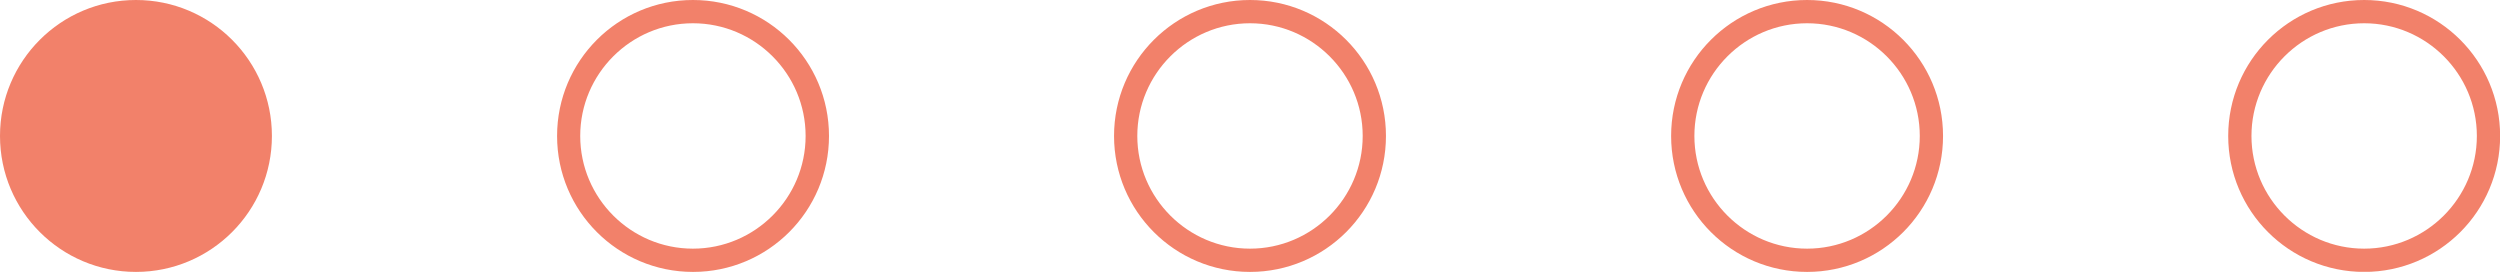
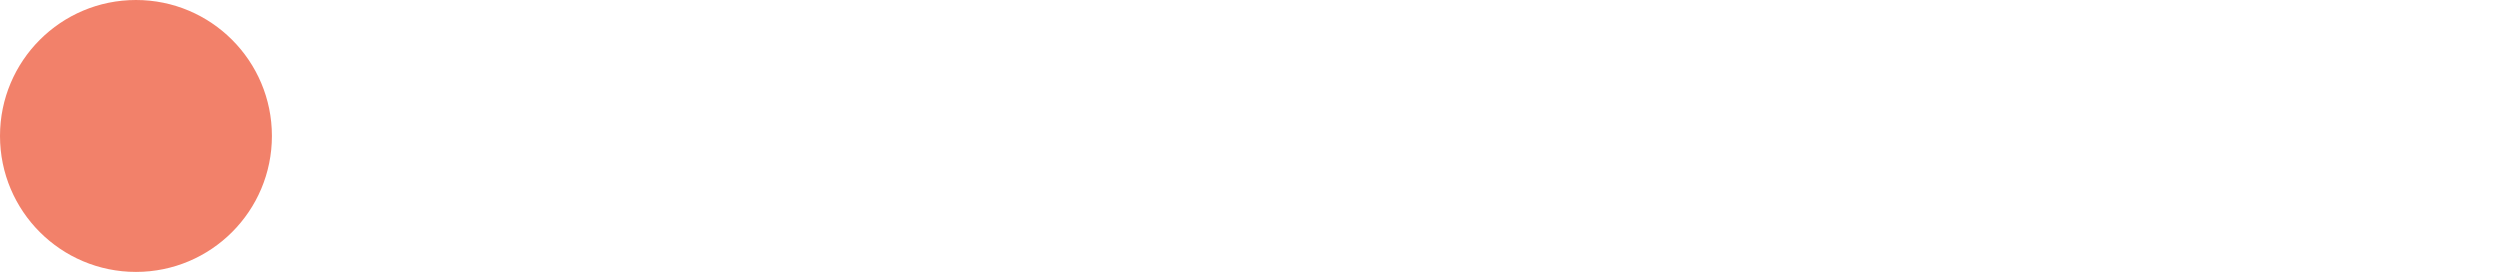
<svg xmlns="http://www.w3.org/2000/svg" id="Layer_2" data-name="Layer 2" viewBox="0 0 214.96 23.37">
  <defs>
    <style>
      .cls-1 {
        fill: #f2816a;
      }
    </style>
  </defs>
  <g id="Layer_1-2" data-name="Layer 1">
    <g>
      <circle class="cls-1" cx="11.69" cy="11.69" r="11.69" />
-       <path class="cls-1" d="M59.58,2c5.34,0,9.69,4.35,9.69,9.69s-4.35,9.69-9.69,9.69-9.69-4.35-9.69-9.69,4.35-9.69,9.69-9.69M59.58,0C53.13,0,47.9,5.23,47.9,11.69s5.23,11.69,11.69,11.69,11.69-5.23,11.69-11.69S66.04,0,59.58,0h0Z" />
-       <path class="cls-1" d="M107.48,2c5.34,0,9.69,4.35,9.69,9.69s-4.35,9.69-9.69,9.69-9.69-4.35-9.69-9.69,4.35-9.69,9.69-9.69M107.48,0C101.03,0,95.79,5.23,95.79,11.69s5.23,11.69,11.69,11.69,11.69-5.23,11.69-11.69S113.94,0,107.48,0h0Z" />
-       <path class="cls-1" d="M155.38,2c5.34,0,9.69,4.35,9.69,9.69s-4.35,9.69-9.69,9.69-9.69-4.35-9.69-9.69,4.35-9.69,9.69-9.69M155.38,0C148.92,0,143.69,5.23,143.69,11.69s5.23,11.69,11.69,11.69,11.69-5.23,11.69-11.69S161.83,0,155.38,0h0Z" />
-       <path class="cls-1" d="M203.28,2c5.34,0,9.69,4.35,9.69,9.69s-4.35,9.69-9.69,9.69-9.69-4.35-9.69-9.69,4.35-9.69,9.69-9.69M203.28,0C196.82,0,191.59,5.23,191.59,11.69s5.23,11.69,11.69,11.69,11.69-5.23,11.69-11.69S209.73,0,203.28,0h0Z" />
    </g>
  </g>
</svg>